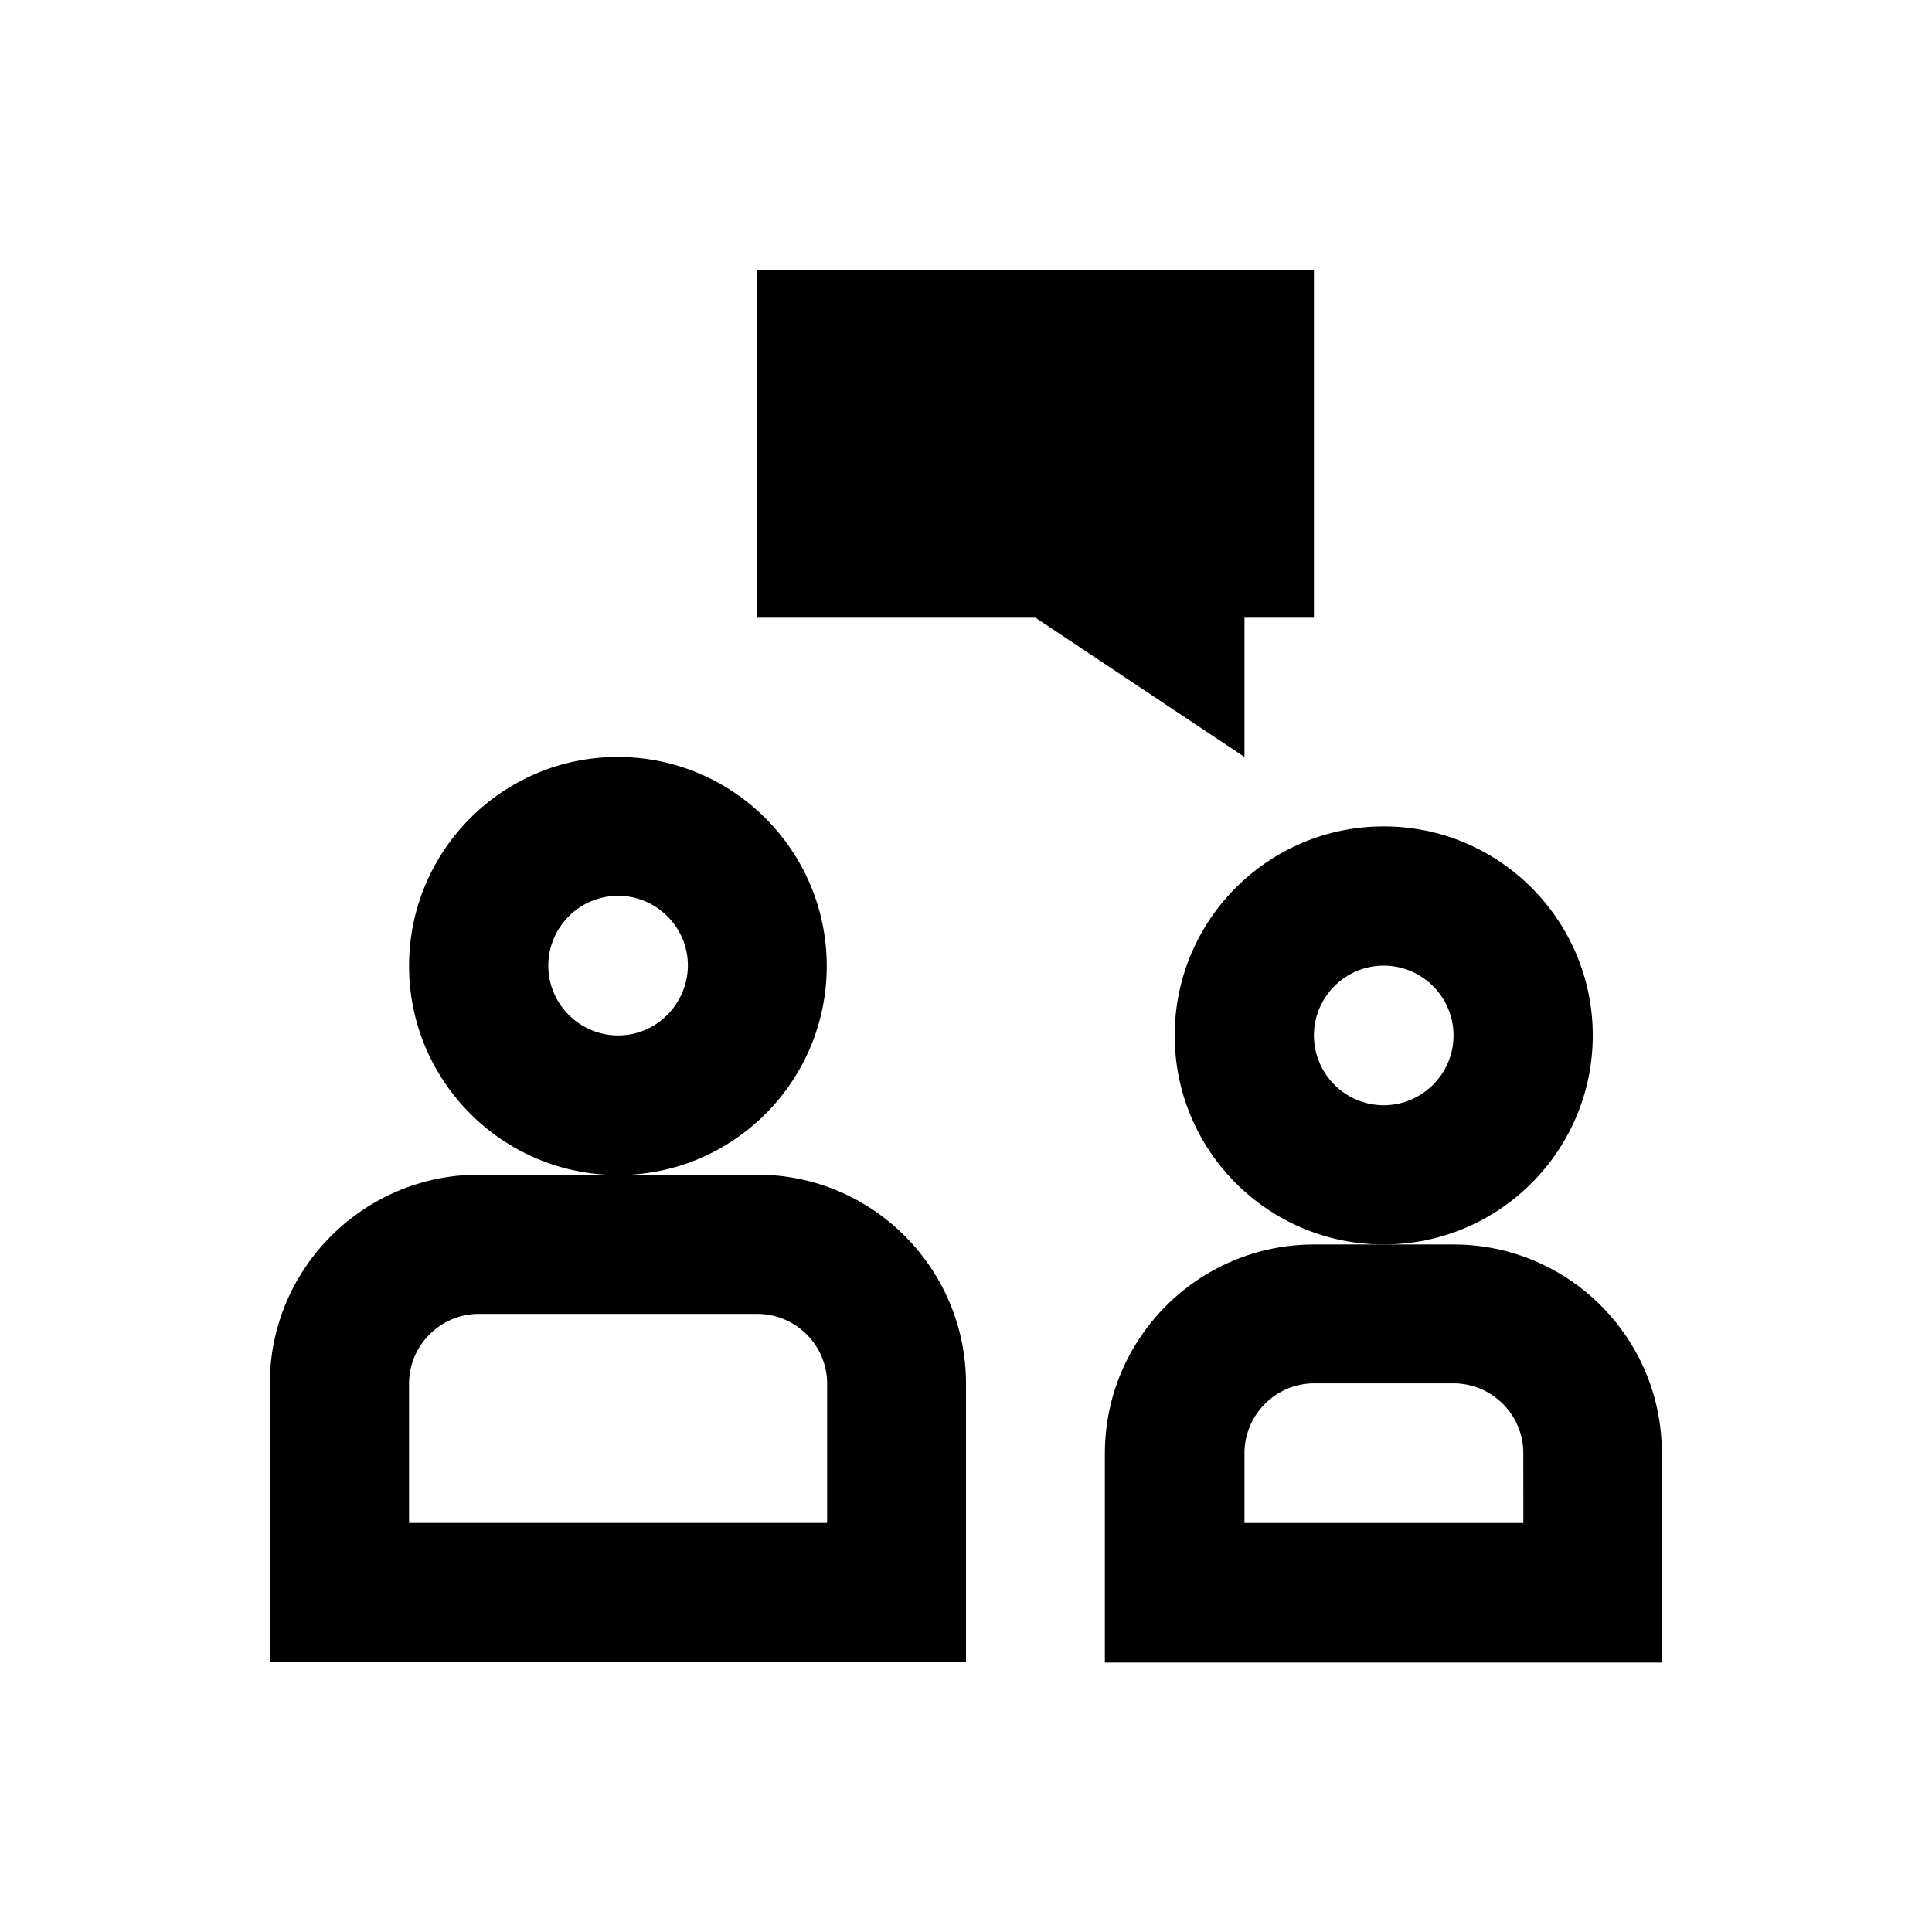
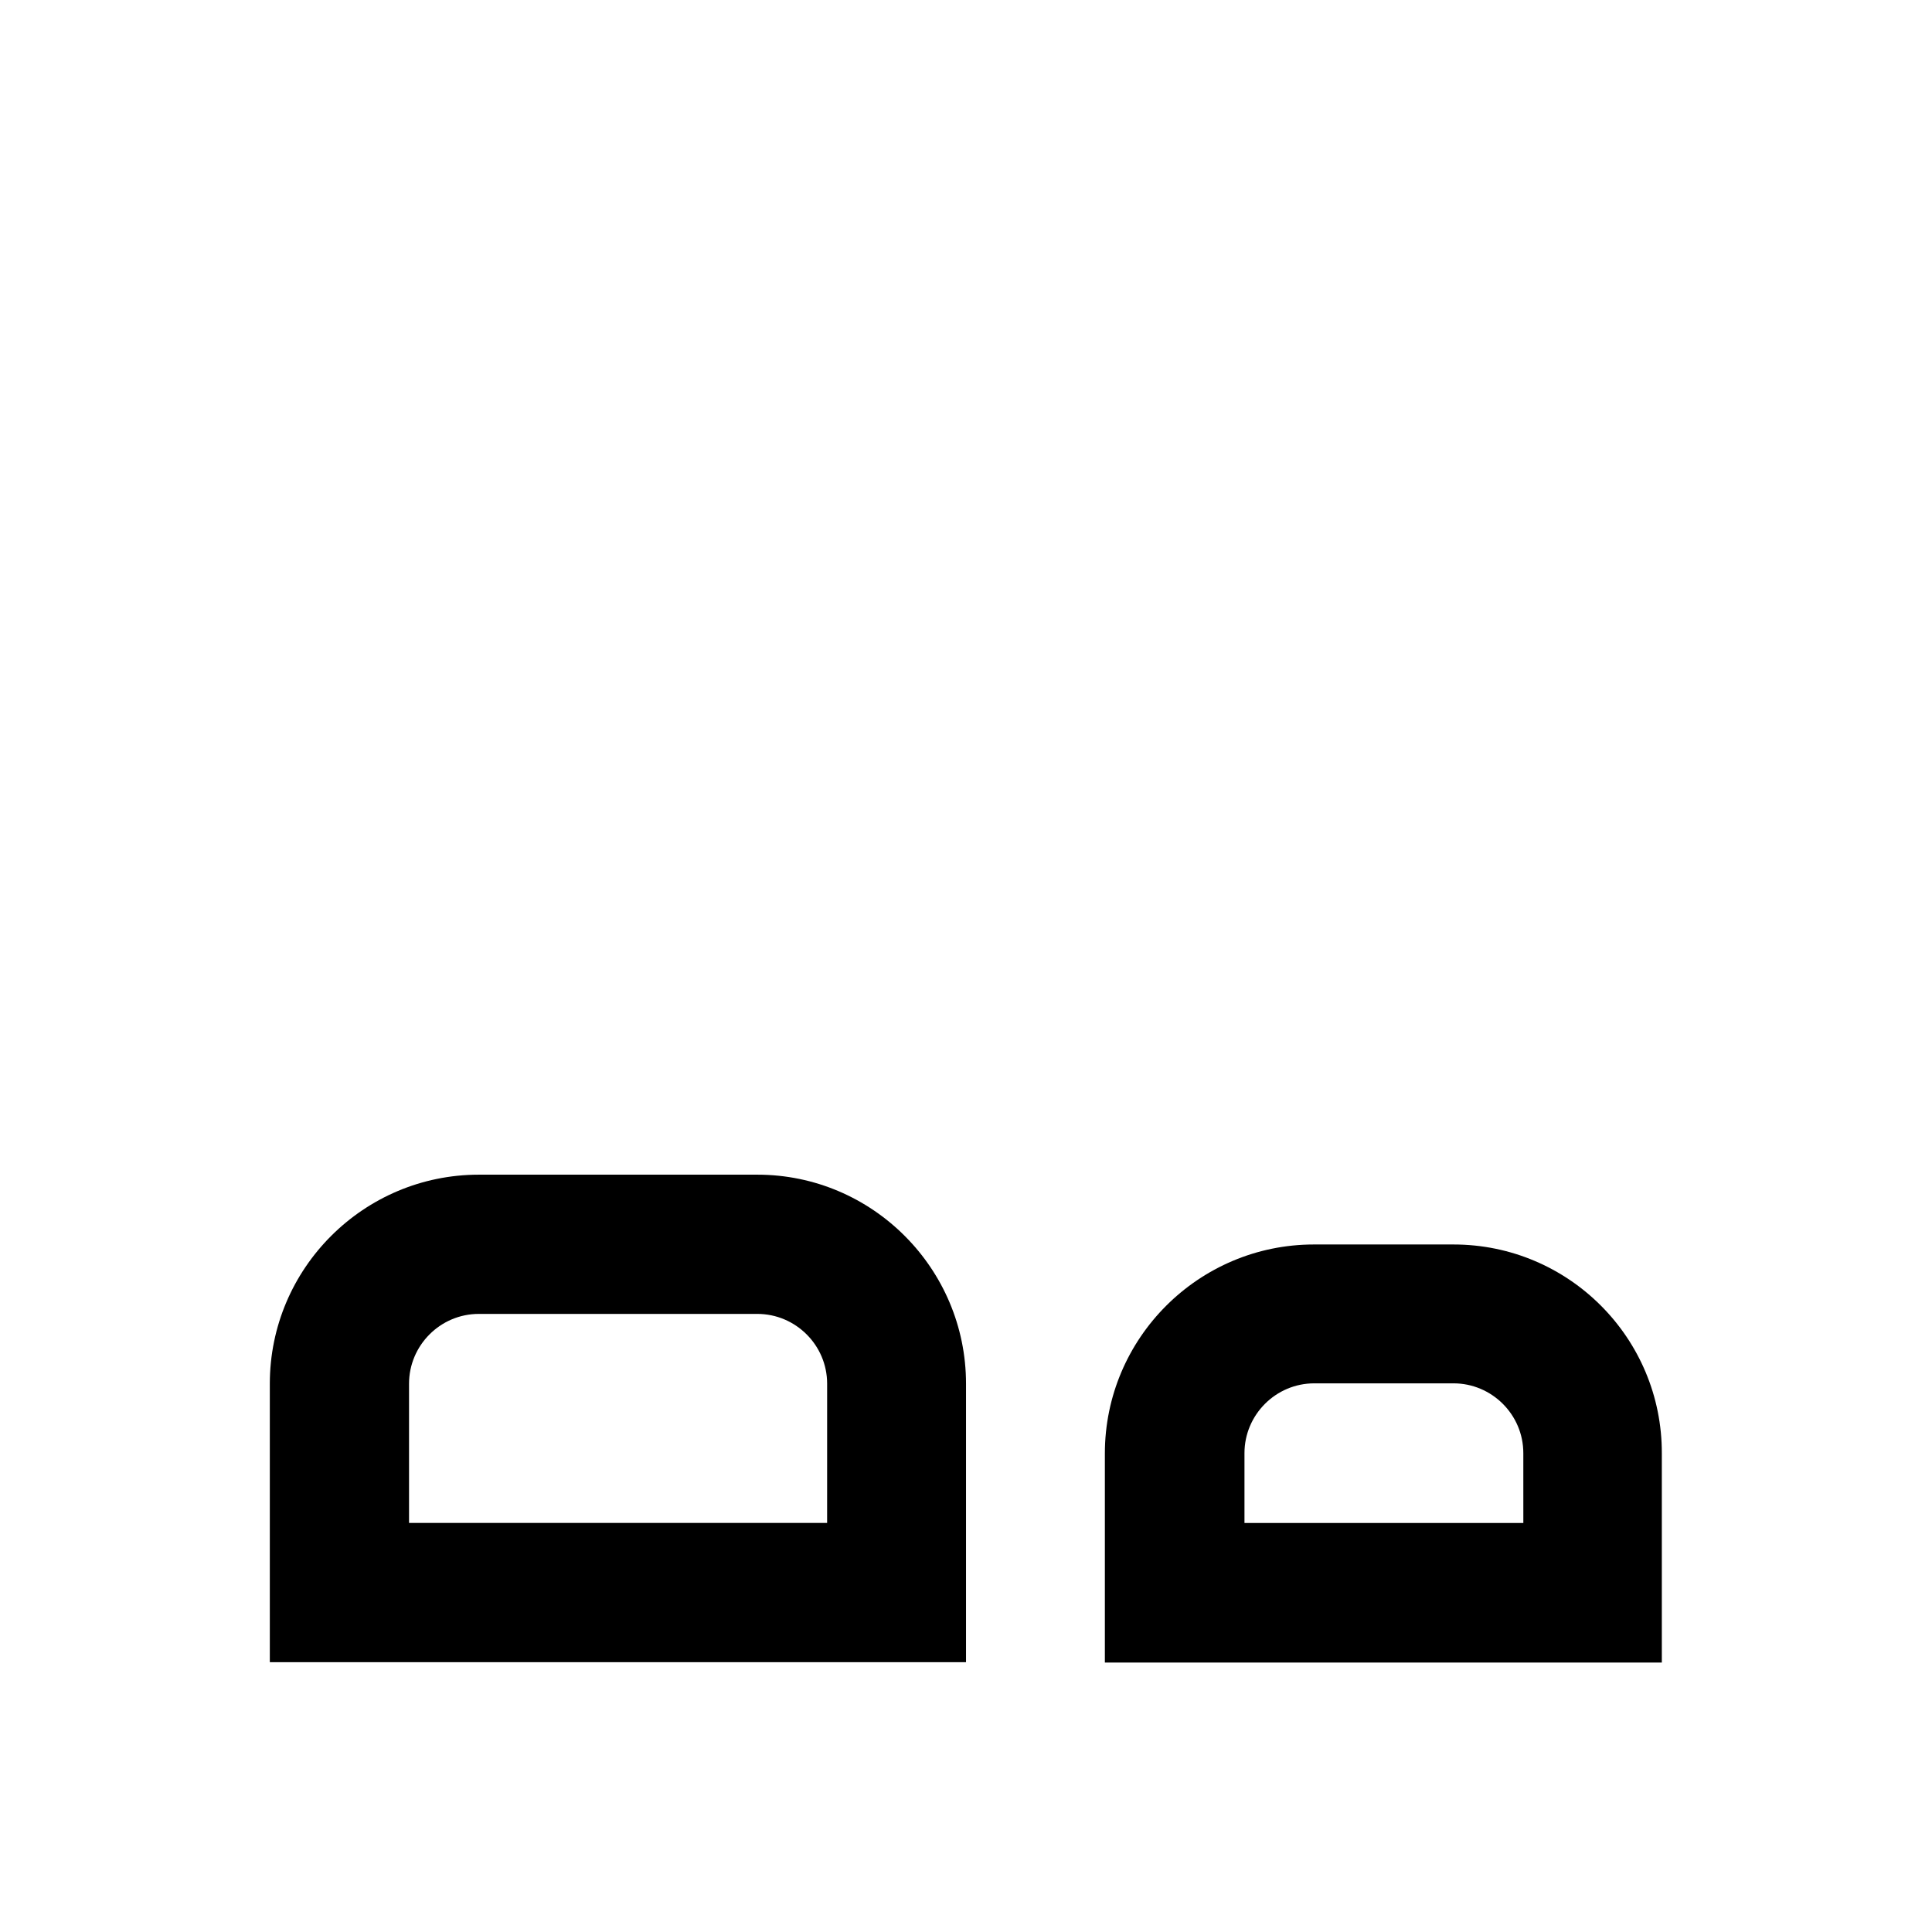
<svg xmlns="http://www.w3.org/2000/svg" fill="#000000" width="800px" height="800px" version="1.1" viewBox="144 144 512 512">
  <g>
    <path d="m344.7 455.3h-73.797c-30.504 0-55.398 24.797-55.398 55.398v73.801h184.5v-73.801c0-30.504-24.797-55.398-55.301-55.398zm18.398 92.297h-110.7v-36.898c0-10.137 8.266-18.5 18.5-18.5h73.801c10.137 0 18.5 8.266 18.5 18.5l-0.004 36.898z" />
-     <path d="m363.1 400c0-30.504-24.797-55.398-55.398-55.398-30.602-0.004-55.301 24.895-55.301 55.398s24.797 55.398 55.398 55.398 55.301-24.895 55.301-55.398zm-55.301 18.398c-10.137 0-18.5-8.266-18.5-18.5 0-10.137 8.266-18.5 18.5-18.5 10.137 0 18.5 8.266 18.5 18.5-0.098 10.234-8.363 18.5-18.5 18.5z" />
    <path d="m529.2 473.8h-37c-30.504 0-55.398 24.797-55.398 55.398v55.398h147.6v-55.398c0.098-30.602-24.699-55.398-55.203-55.398zm18.398 73.801h-73.801v-18.5c0-10.137 8.266-18.5 18.5-18.5h36.898c10.137 0 18.5 8.266 18.5 18.5l0.004 18.5z" />
-     <path d="m566.1 418.4c0-30.504-24.797-55.398-55.398-55.398-30.602 0-55.398 24.797-55.398 55.398 0 30.602 24.797 55.398 55.398 55.398 30.602 0 55.398-24.895 55.398-55.398zm-55.398 18.5c-10.137 0-18.5-8.266-18.5-18.5 0-10.137 8.266-18.5 18.5-18.5 10.137 0 18.5 8.266 18.5 18.5 0 10.234-8.363 18.5-18.5 18.5z" />
-     <path d="m473.8 307.7h18.402v-92.203h-147.6v92.203h73.801l55.398 36.898z" />
  </g>
</svg>